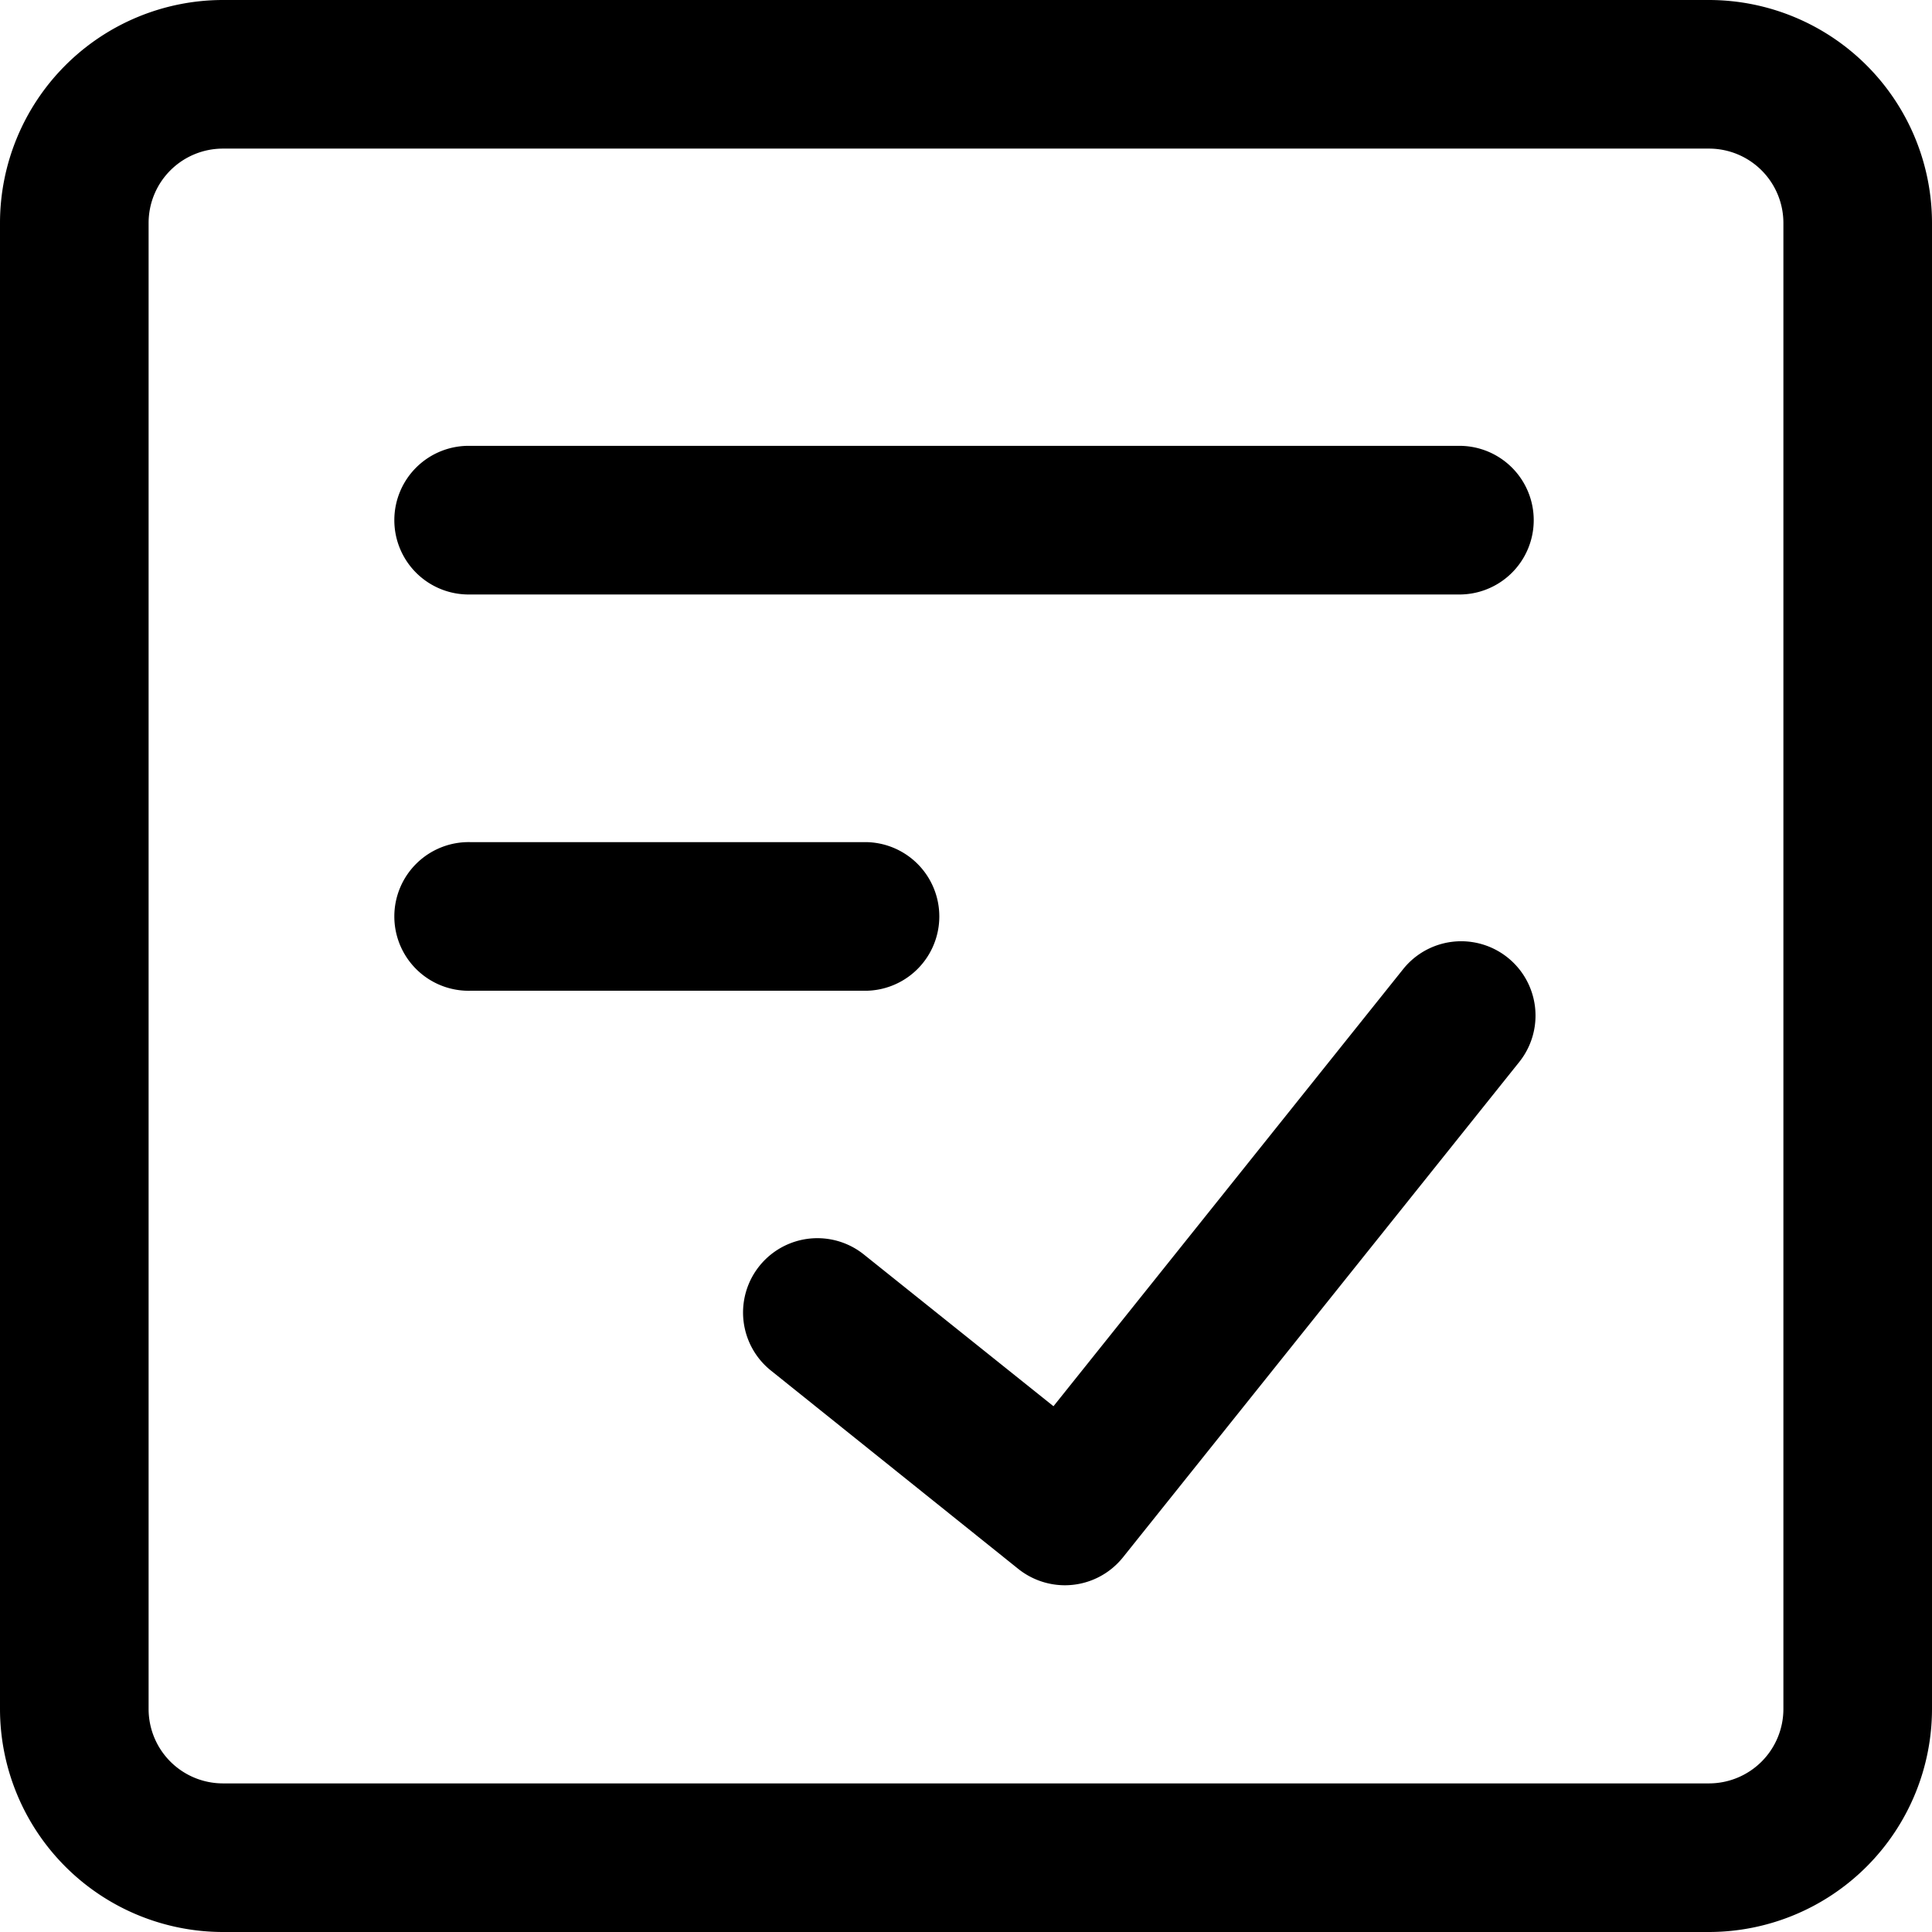
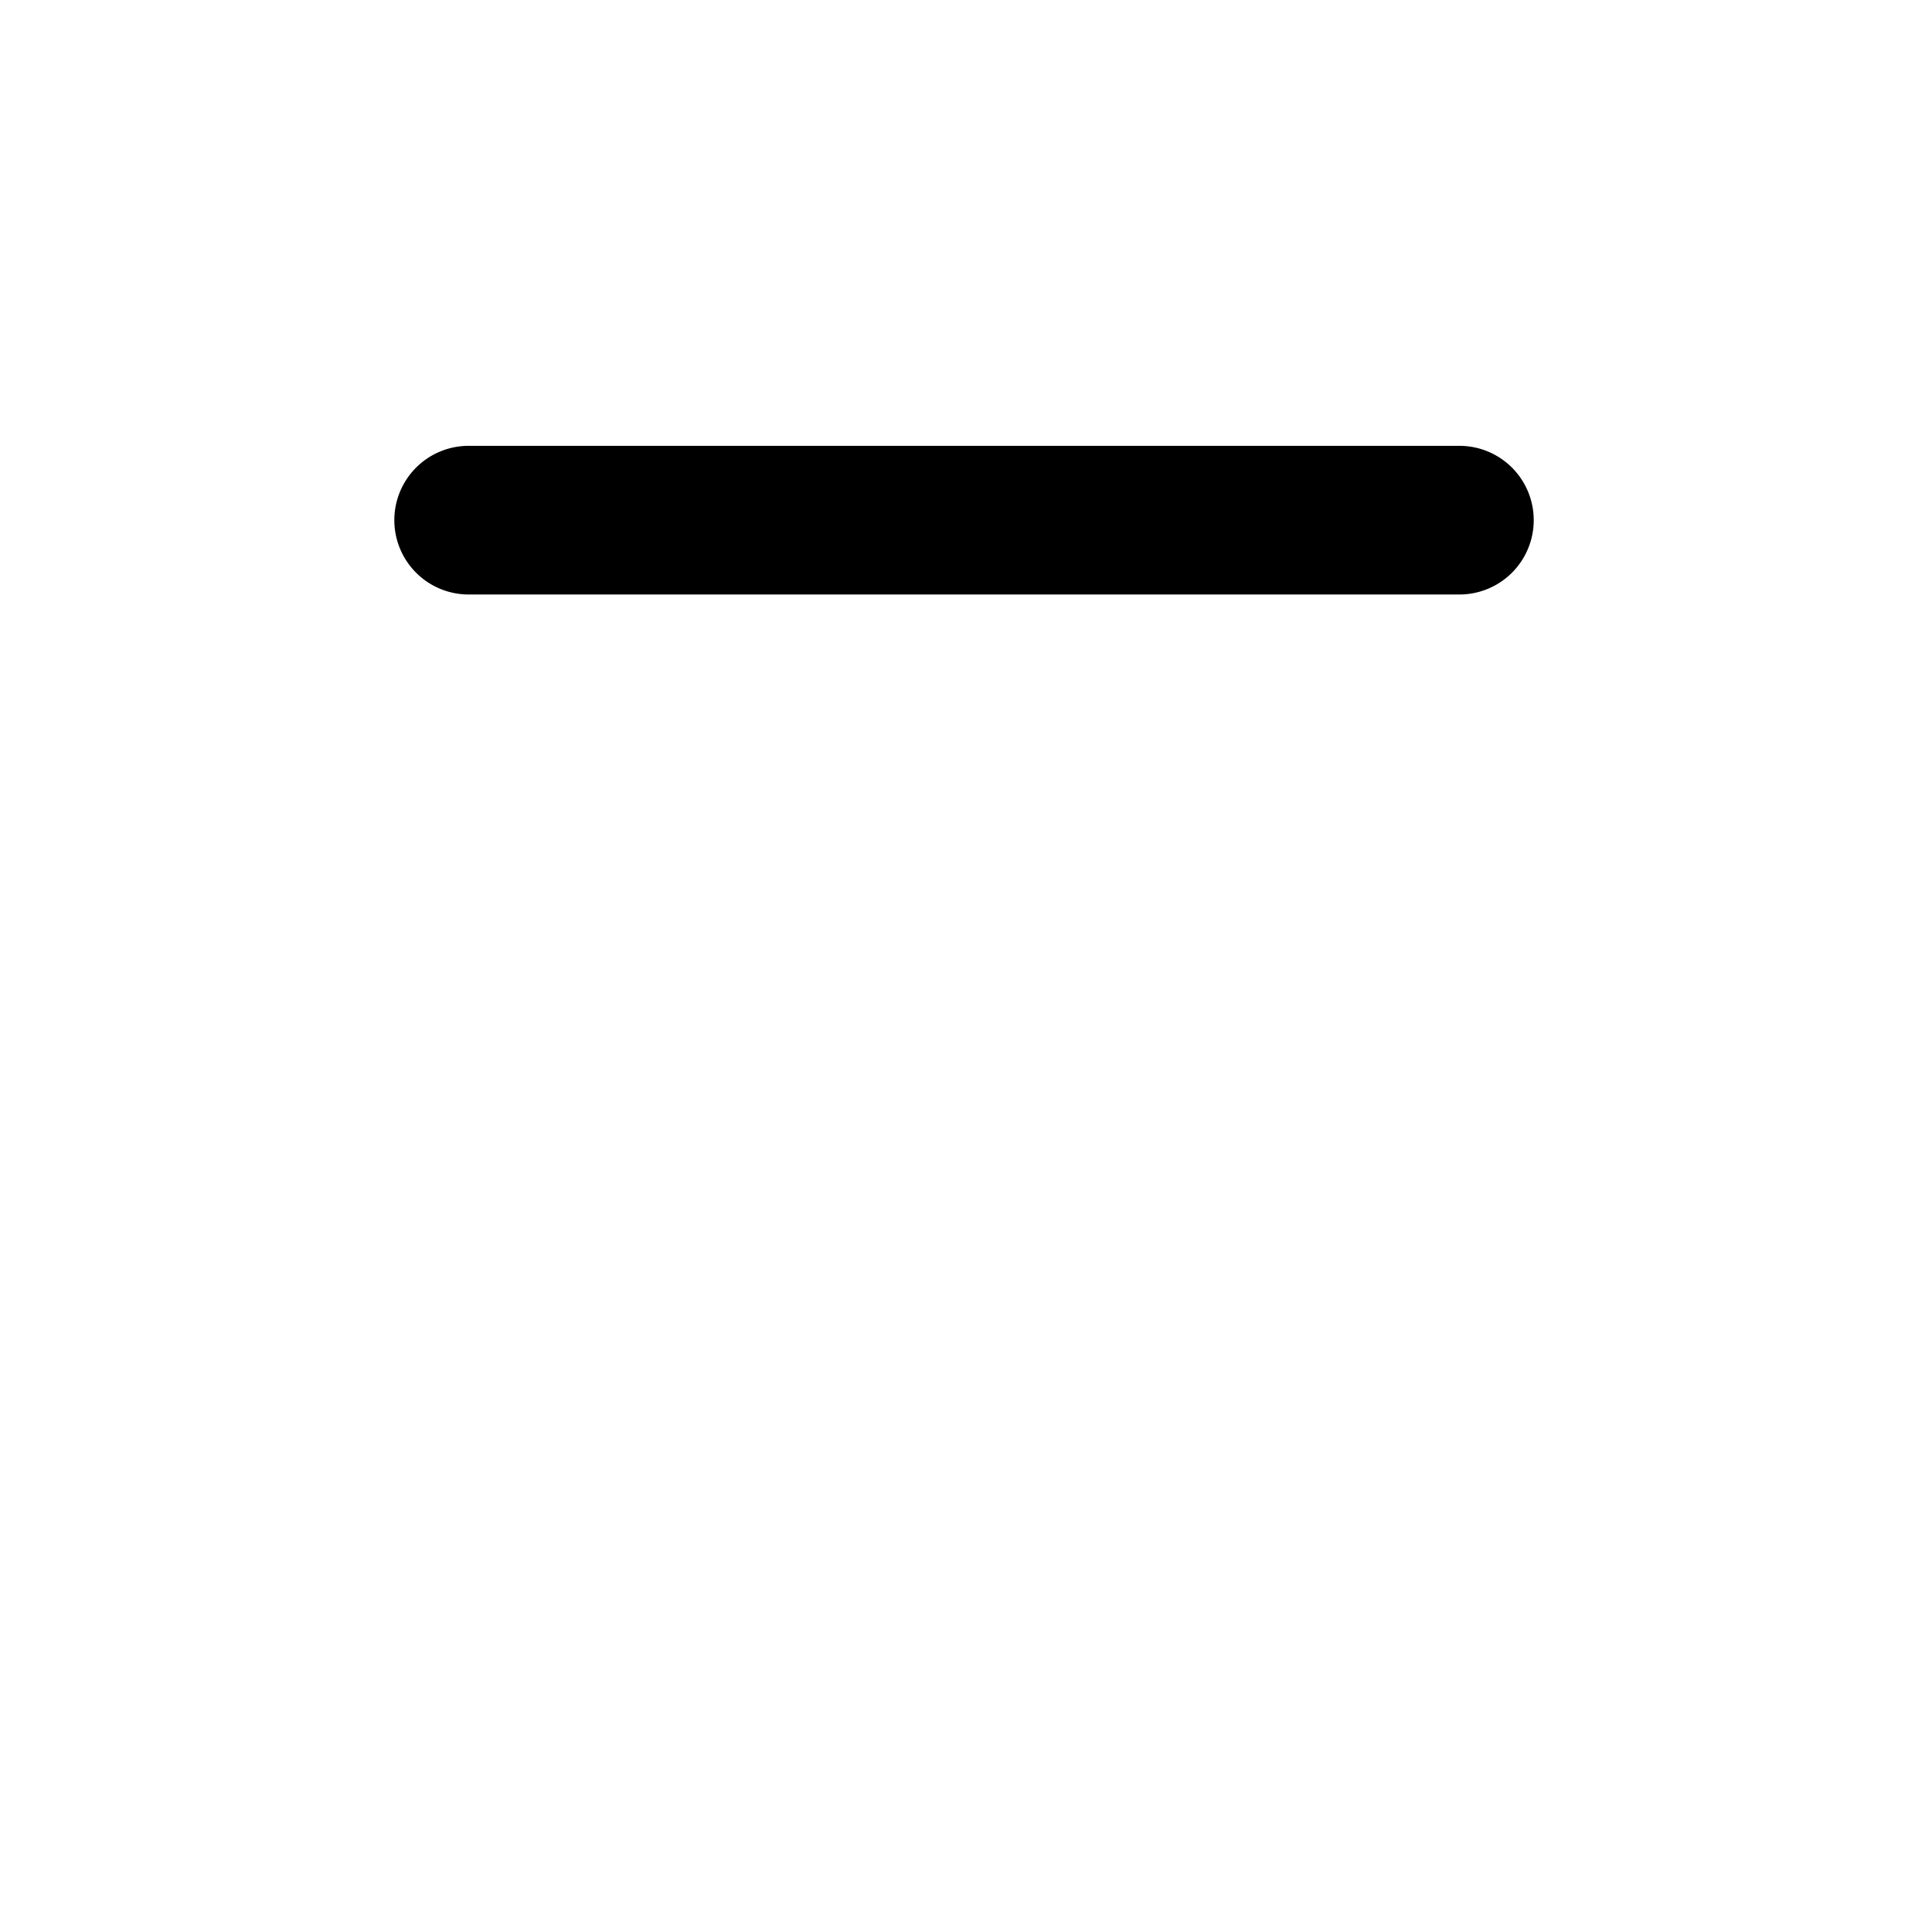
<svg xmlns="http://www.w3.org/2000/svg" width="36" height="36" viewBox="0 0 36 36">
  <defs>
    <clipPath id="clip-path">
      <rect id="長方形_157" data-name="長方形 157" width="36" height="36" />
    </clipPath>
  </defs>
  <g id="icon_read_diagram_02" transform="translate(-500.25 -1561.5)">
    <g id="グループ_137" data-name="グループ 137" transform="translate(500.25 1561.5)">
      <g id="グループ_136" data-name="グループ 136" clip-path="url(#clip-path)">
-         <path id="パス_75" data-name="パス 75" d="M31.846,36H4.154A4.159,4.159,0,0,1,0,31.846V4.154A4.158,4.158,0,0,1,4.154,0H31.846A4.159,4.159,0,0,1,36,4.154V31.846A4.16,4.16,0,0,1,31.846,36M4.154,2.769A1.385,1.385,0,0,0,2.769,4.154V31.846a1.386,1.386,0,0,0,1.385,1.385H31.846a1.387,1.387,0,0,0,1.385-1.385V4.154a1.386,1.386,0,0,0-1.385-1.385Z" />
-         <path id="パス_76" data-name="パス 76" d="M13.5,21.5a1.394,1.394,0,0,1-.866-.3L8.02,17.5a1.385,1.385,0,0,1,1.73-2.164l3.534,2.828L19.8,10.019a1.385,1.385,0,0,1,2.162,1.732l-7.385,9.231A1.387,1.387,0,0,1,13.5,21.5" transform="translate(6.346 8.039)" />
        <path id="パス_77" data-name="パス 77" d="M23.846,7.269H5.385a1.385,1.385,0,1,1,0-2.769H23.846a1.385,1.385,0,0,1,0,2.769" transform="translate(3.385 3.808)" />
-         <path id="パス_78" data-name="パス 78" d="M12.769,11.269H5.385a1.385,1.385,0,1,1,0-2.769h7.385a1.385,1.385,0,0,1,0,2.769" transform="translate(3.385 7.192)" />
      </g>
    </g>
  </g>
</svg>